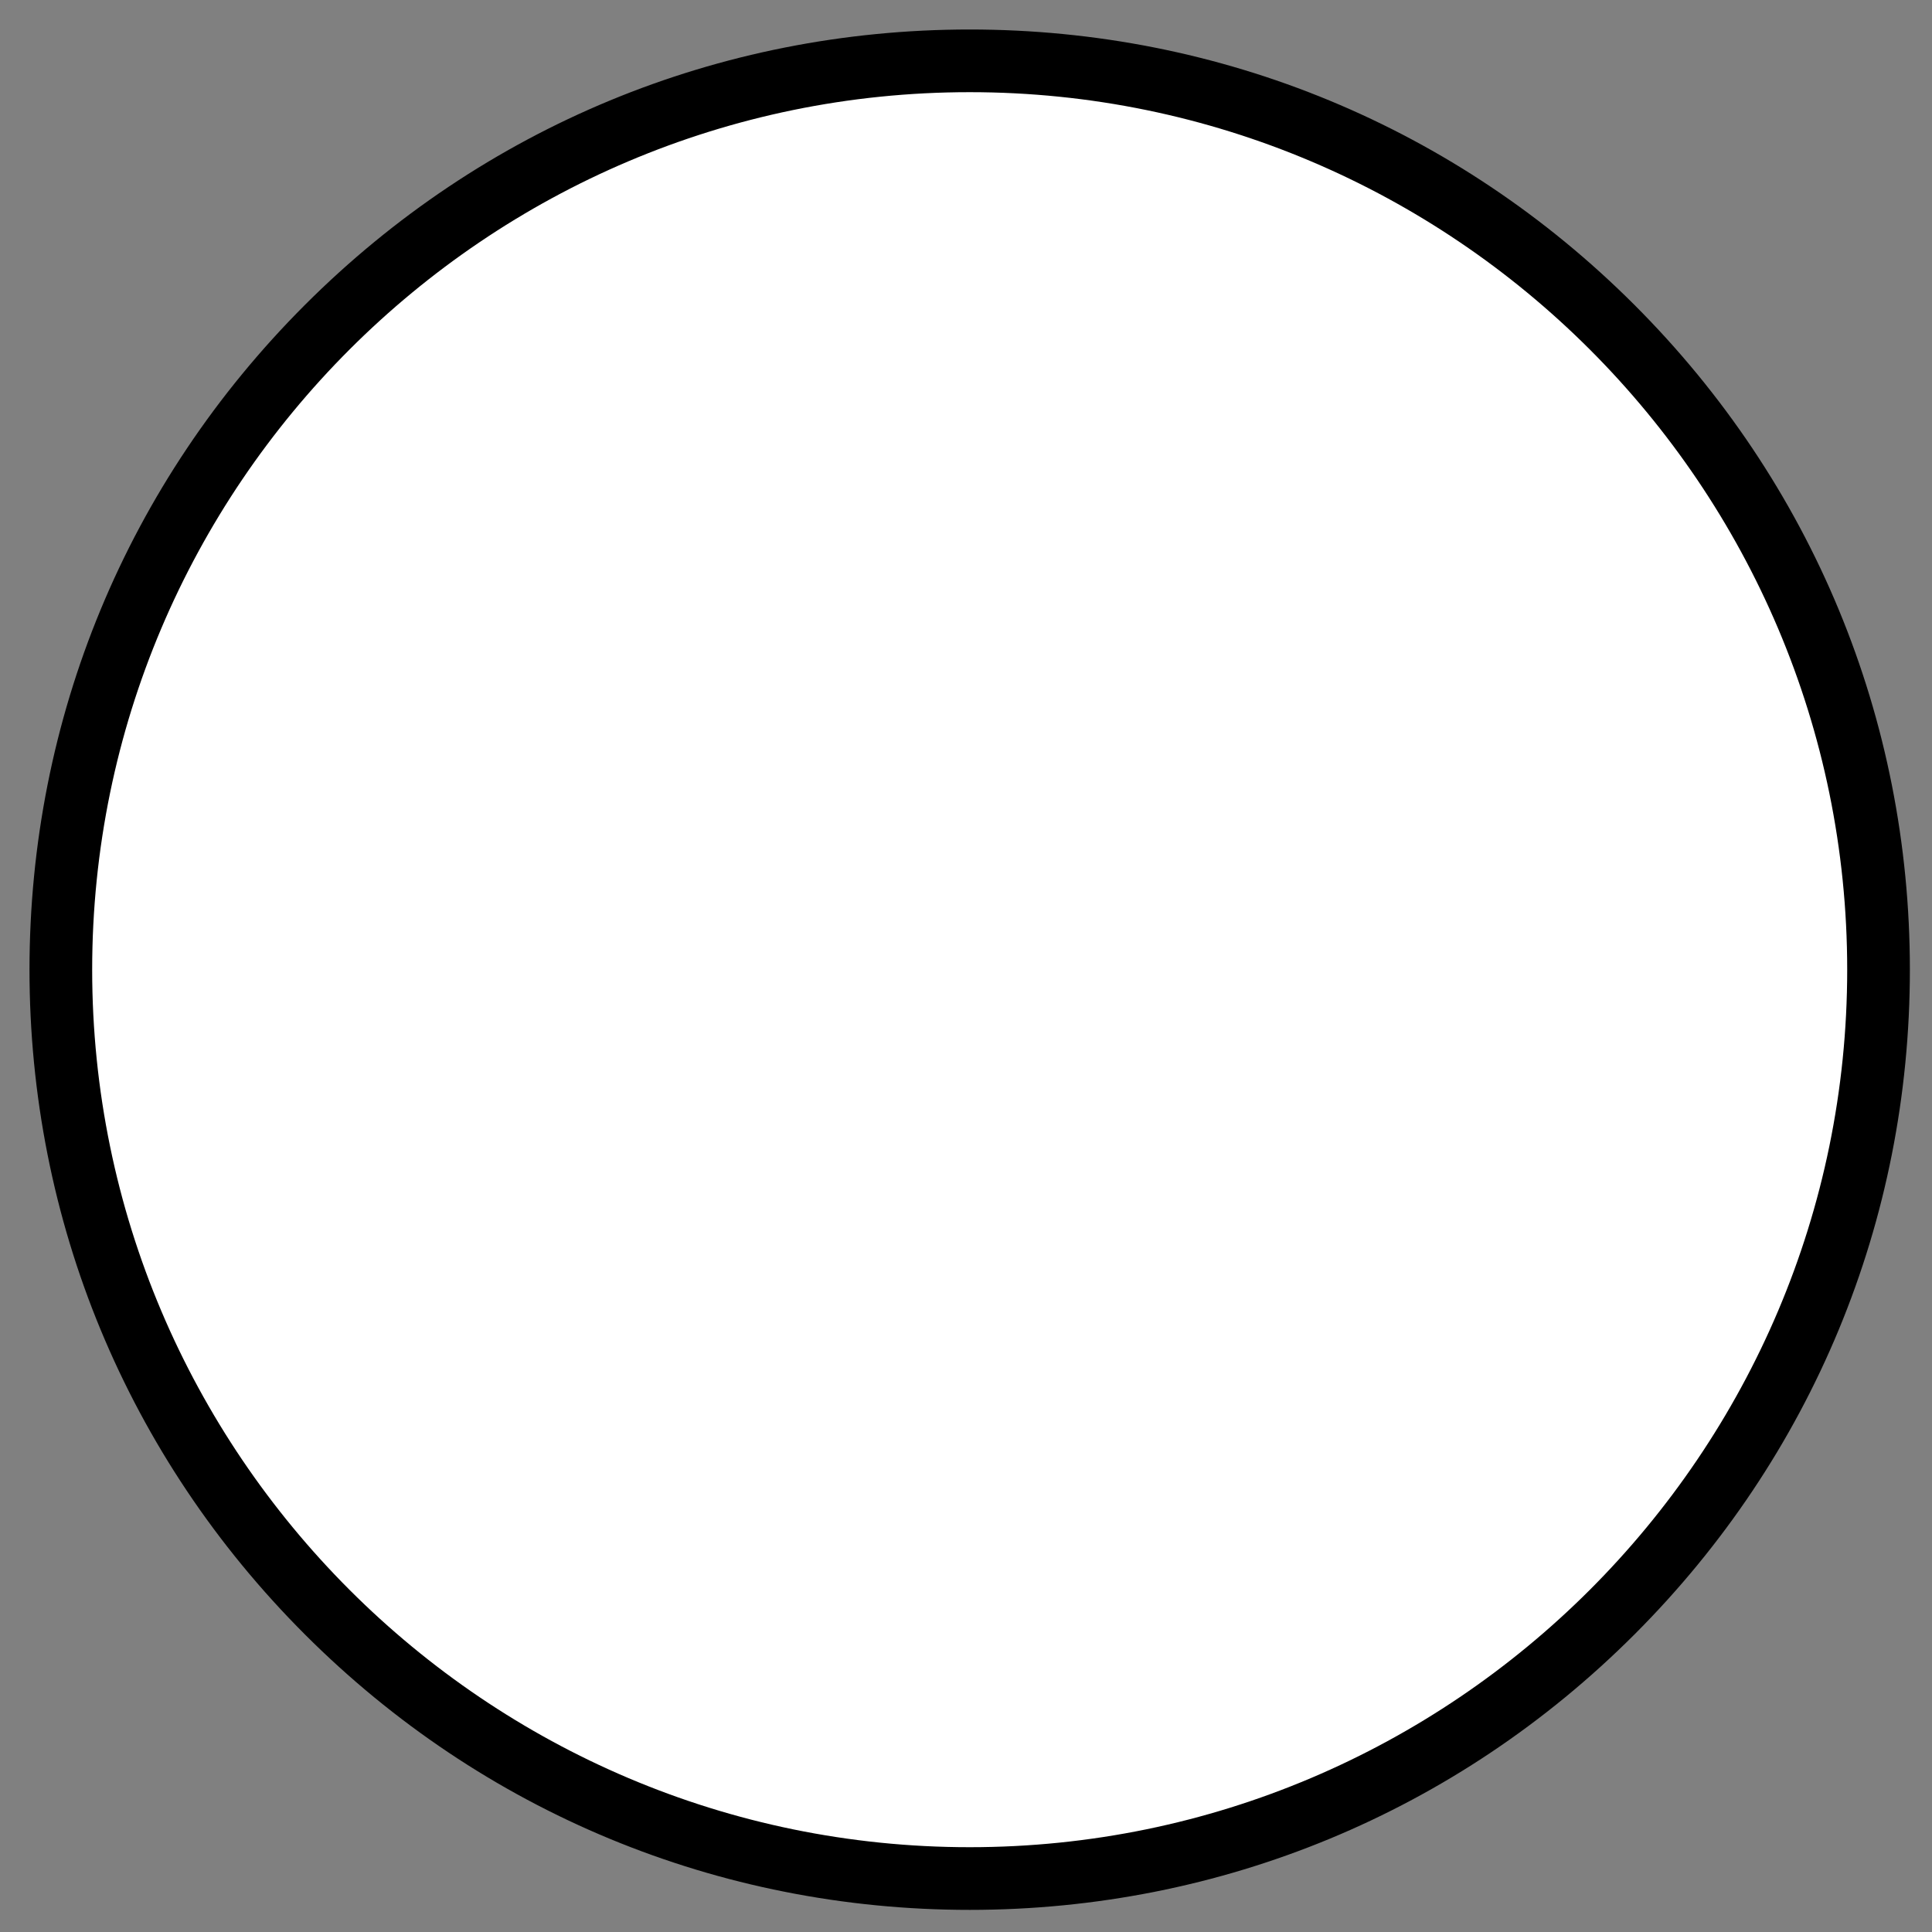
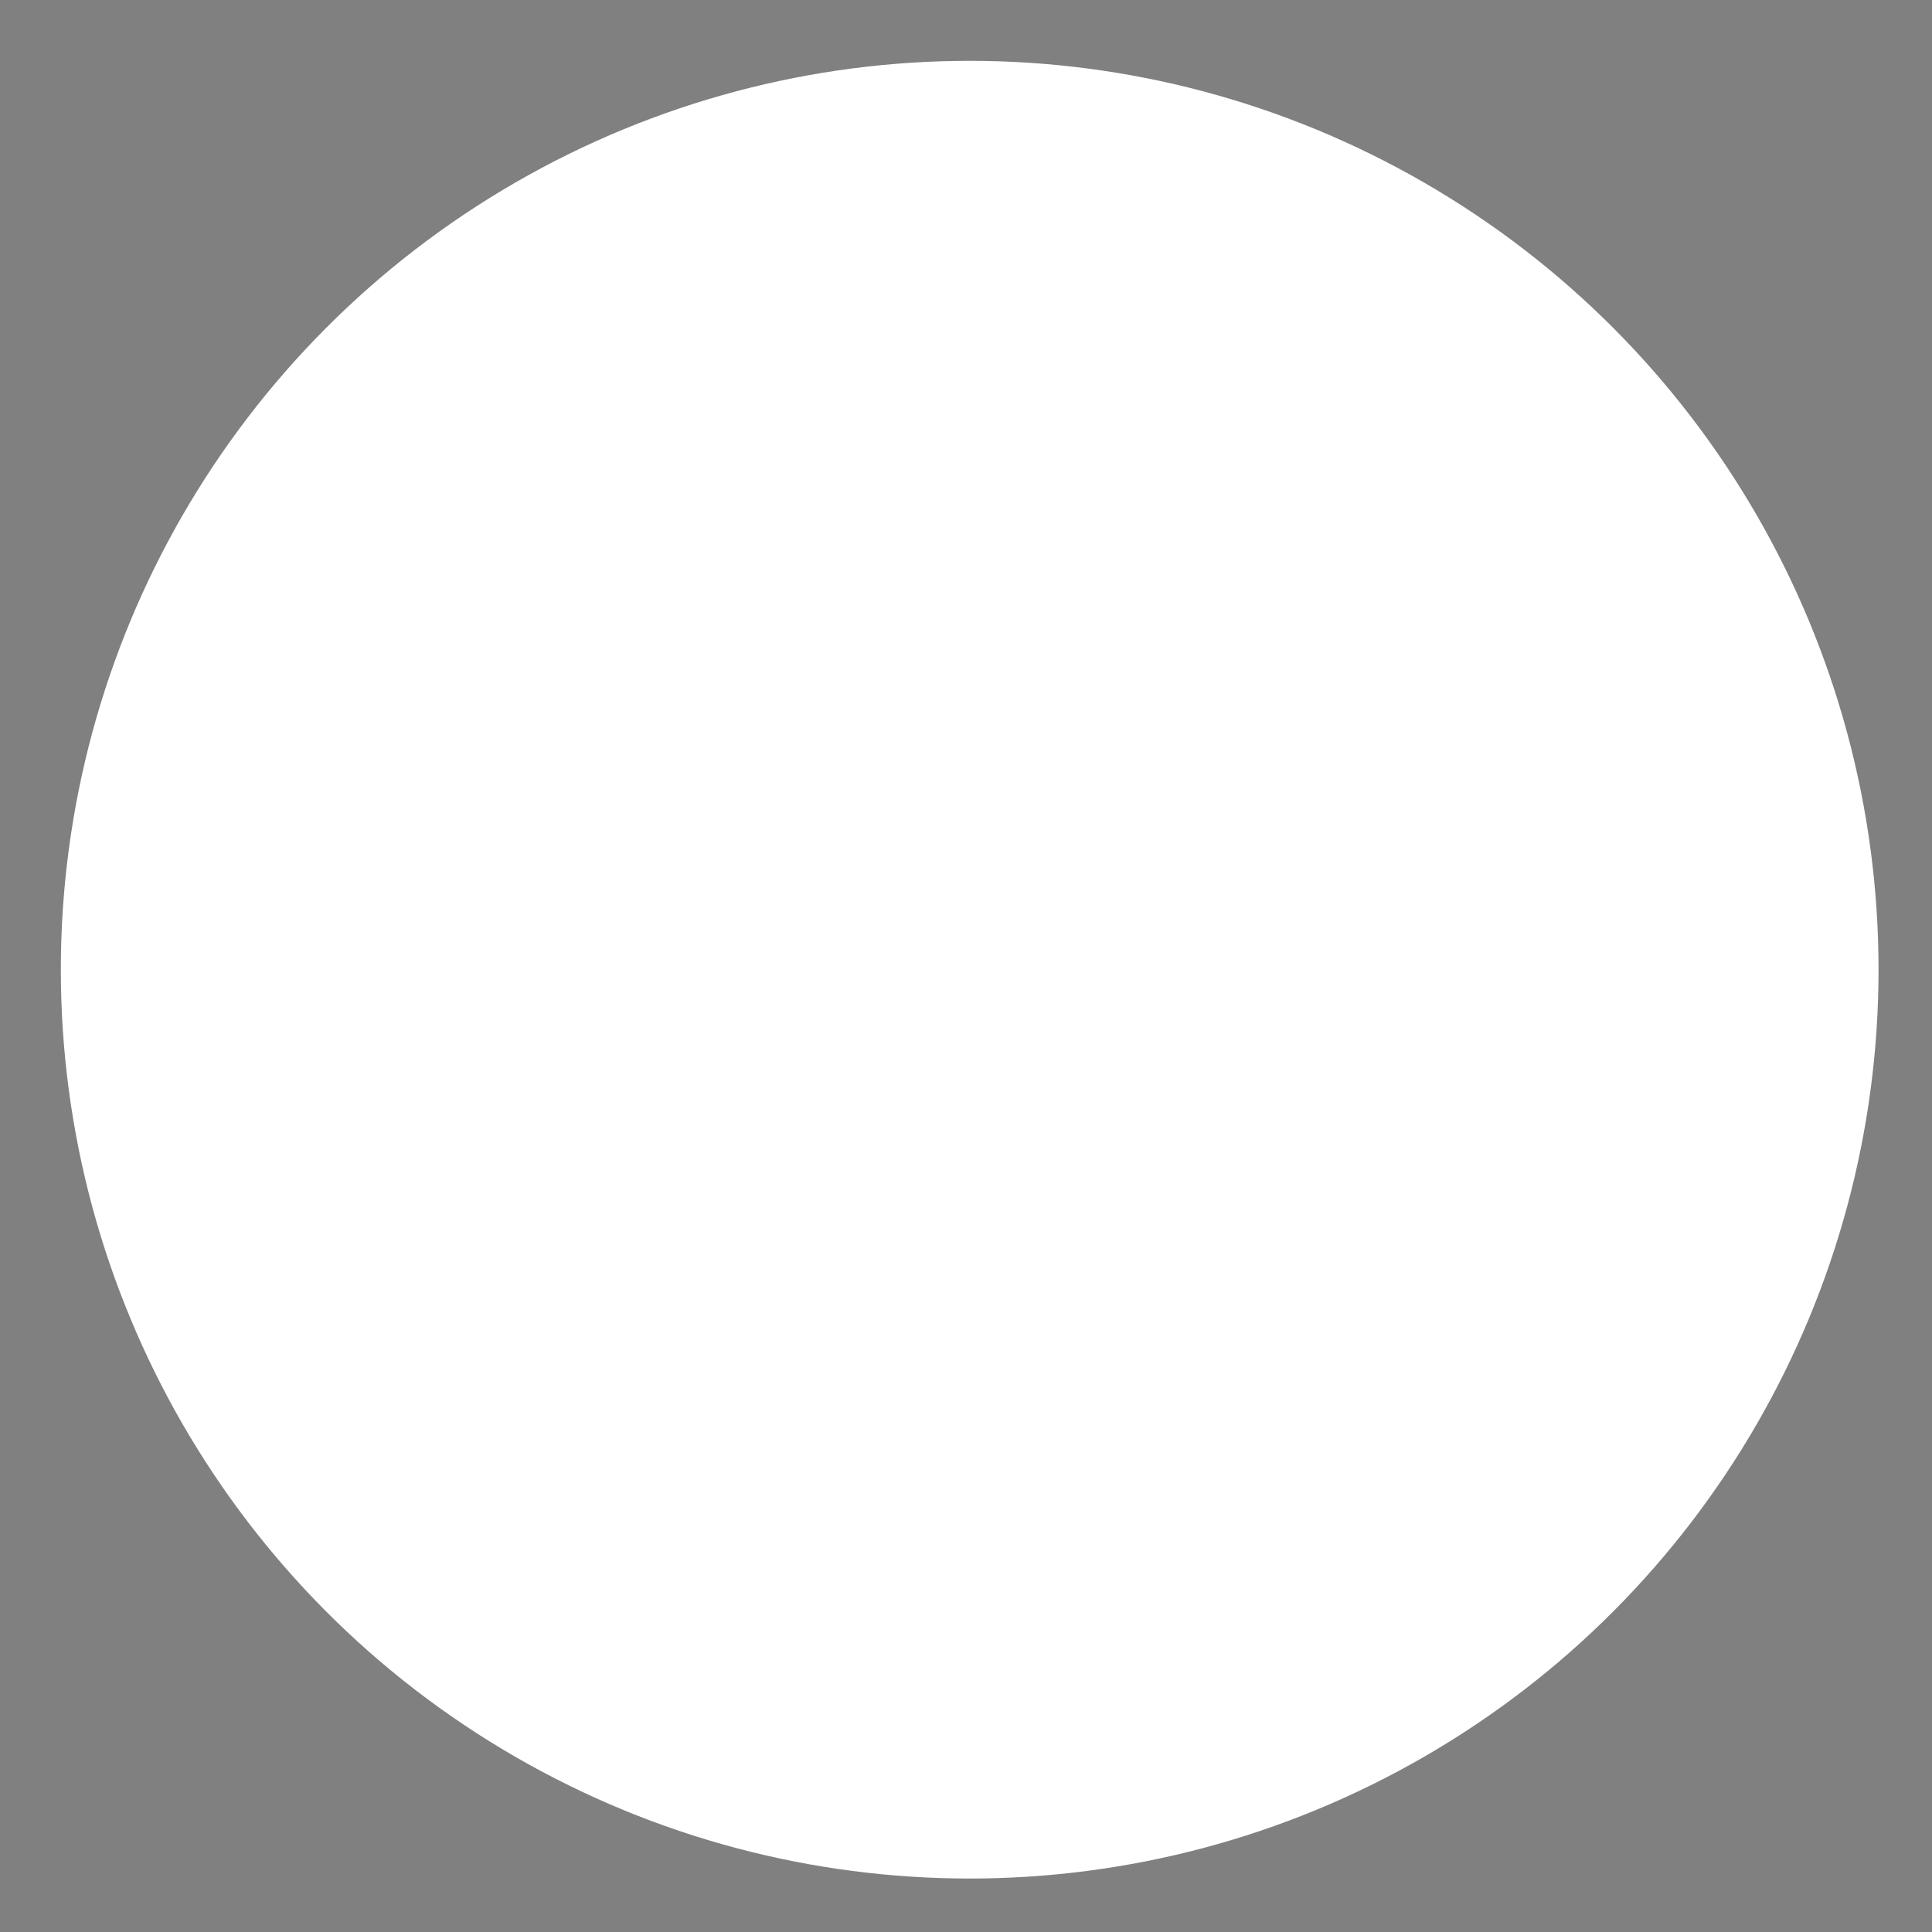
<svg xmlns="http://www.w3.org/2000/svg" version="1.1" id="Calque_1" x="0px" y="0px" viewBox="0 0 524 524" style="enable-background:new 0 0 524 524;" xml:space="preserve">
  <rect x="0" y="0" width="524" height="524" fill="#808080" stroke="none" />
  <style type="text/css">
	.st0{fill:#FFFFFF;}
</style>
  <g>
    <circle class="st0" cx="263" cy="263" r="246.5" />
-     <path d="M263,518c-68.1,0-132.1-26.5-180.3-74.7S8,331.1,8,263c0-68.1,26.5-132.1,74.7-180.3S194.9,8,263,8s132.1,26.5,180.3,74.7   S518,194.9,518,263c0,68.1-26.5,132.1-74.7,180.3S331.1,518,263,518z M263,25C131.8,25,25,131.8,25,263c0,131.2,106.8,238,238,238   s238-106.8,238-238C501,131.8,394.2,25,263,25z" />
  </g>
</svg>